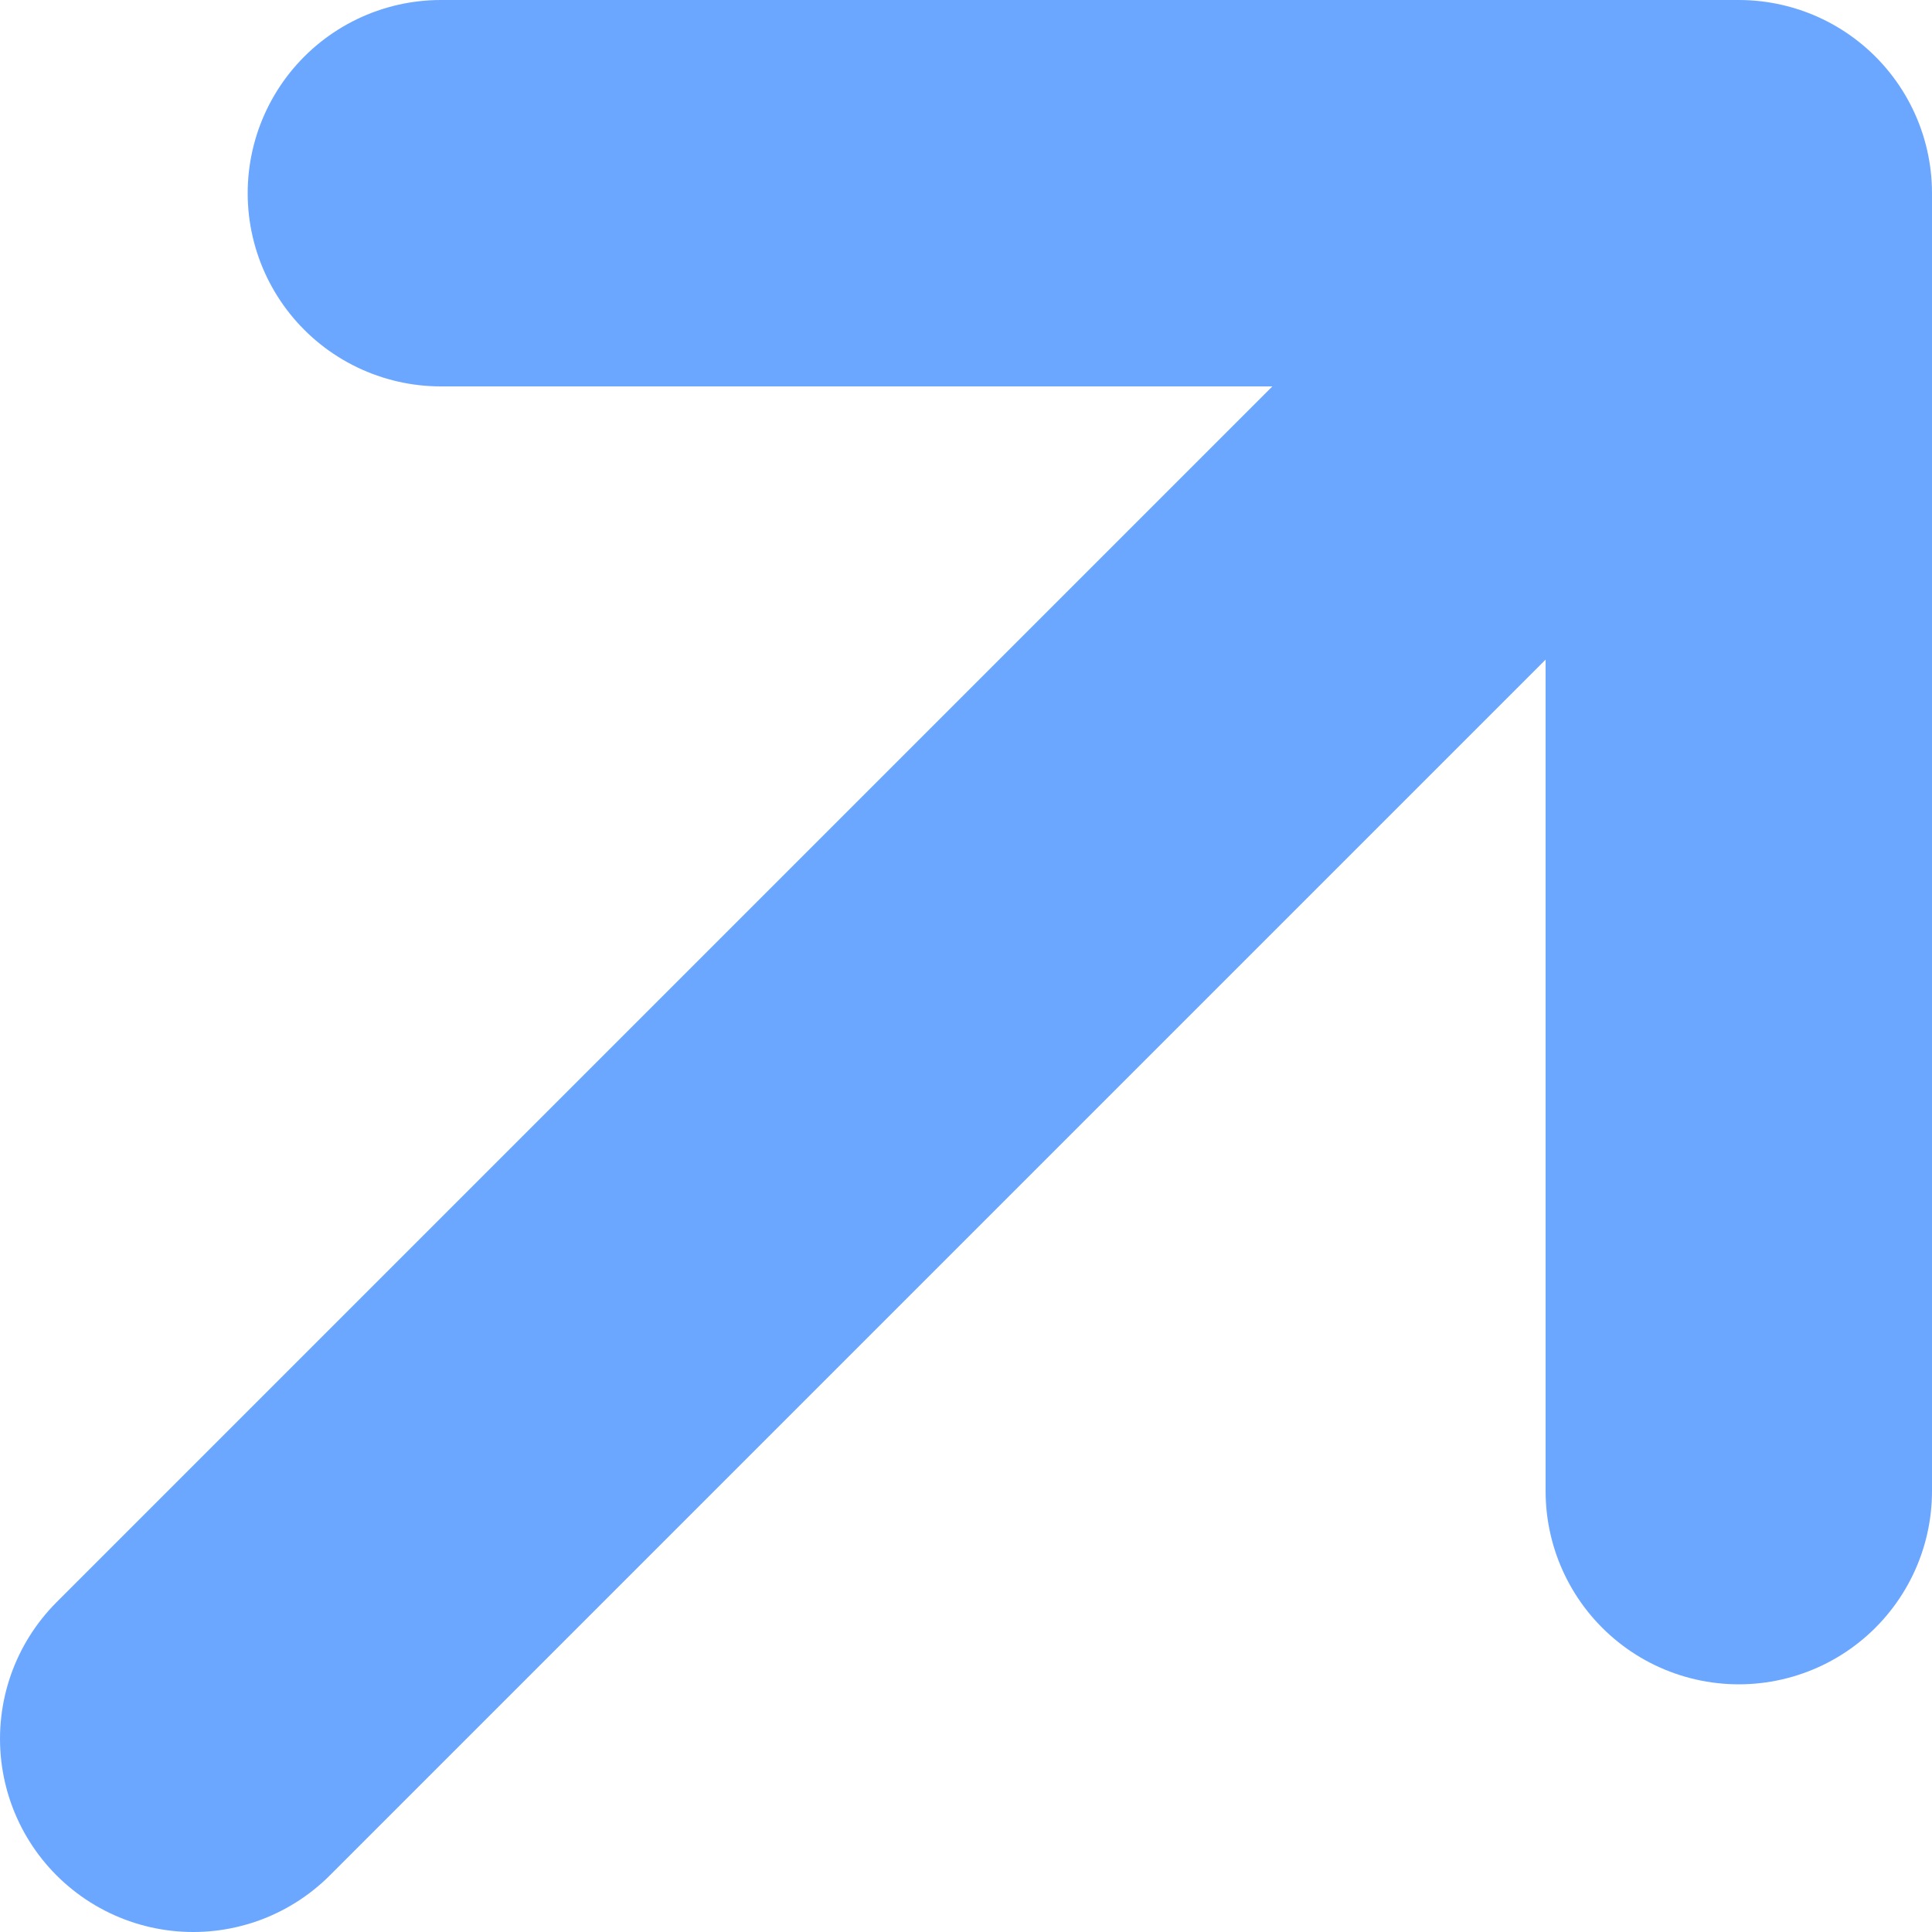
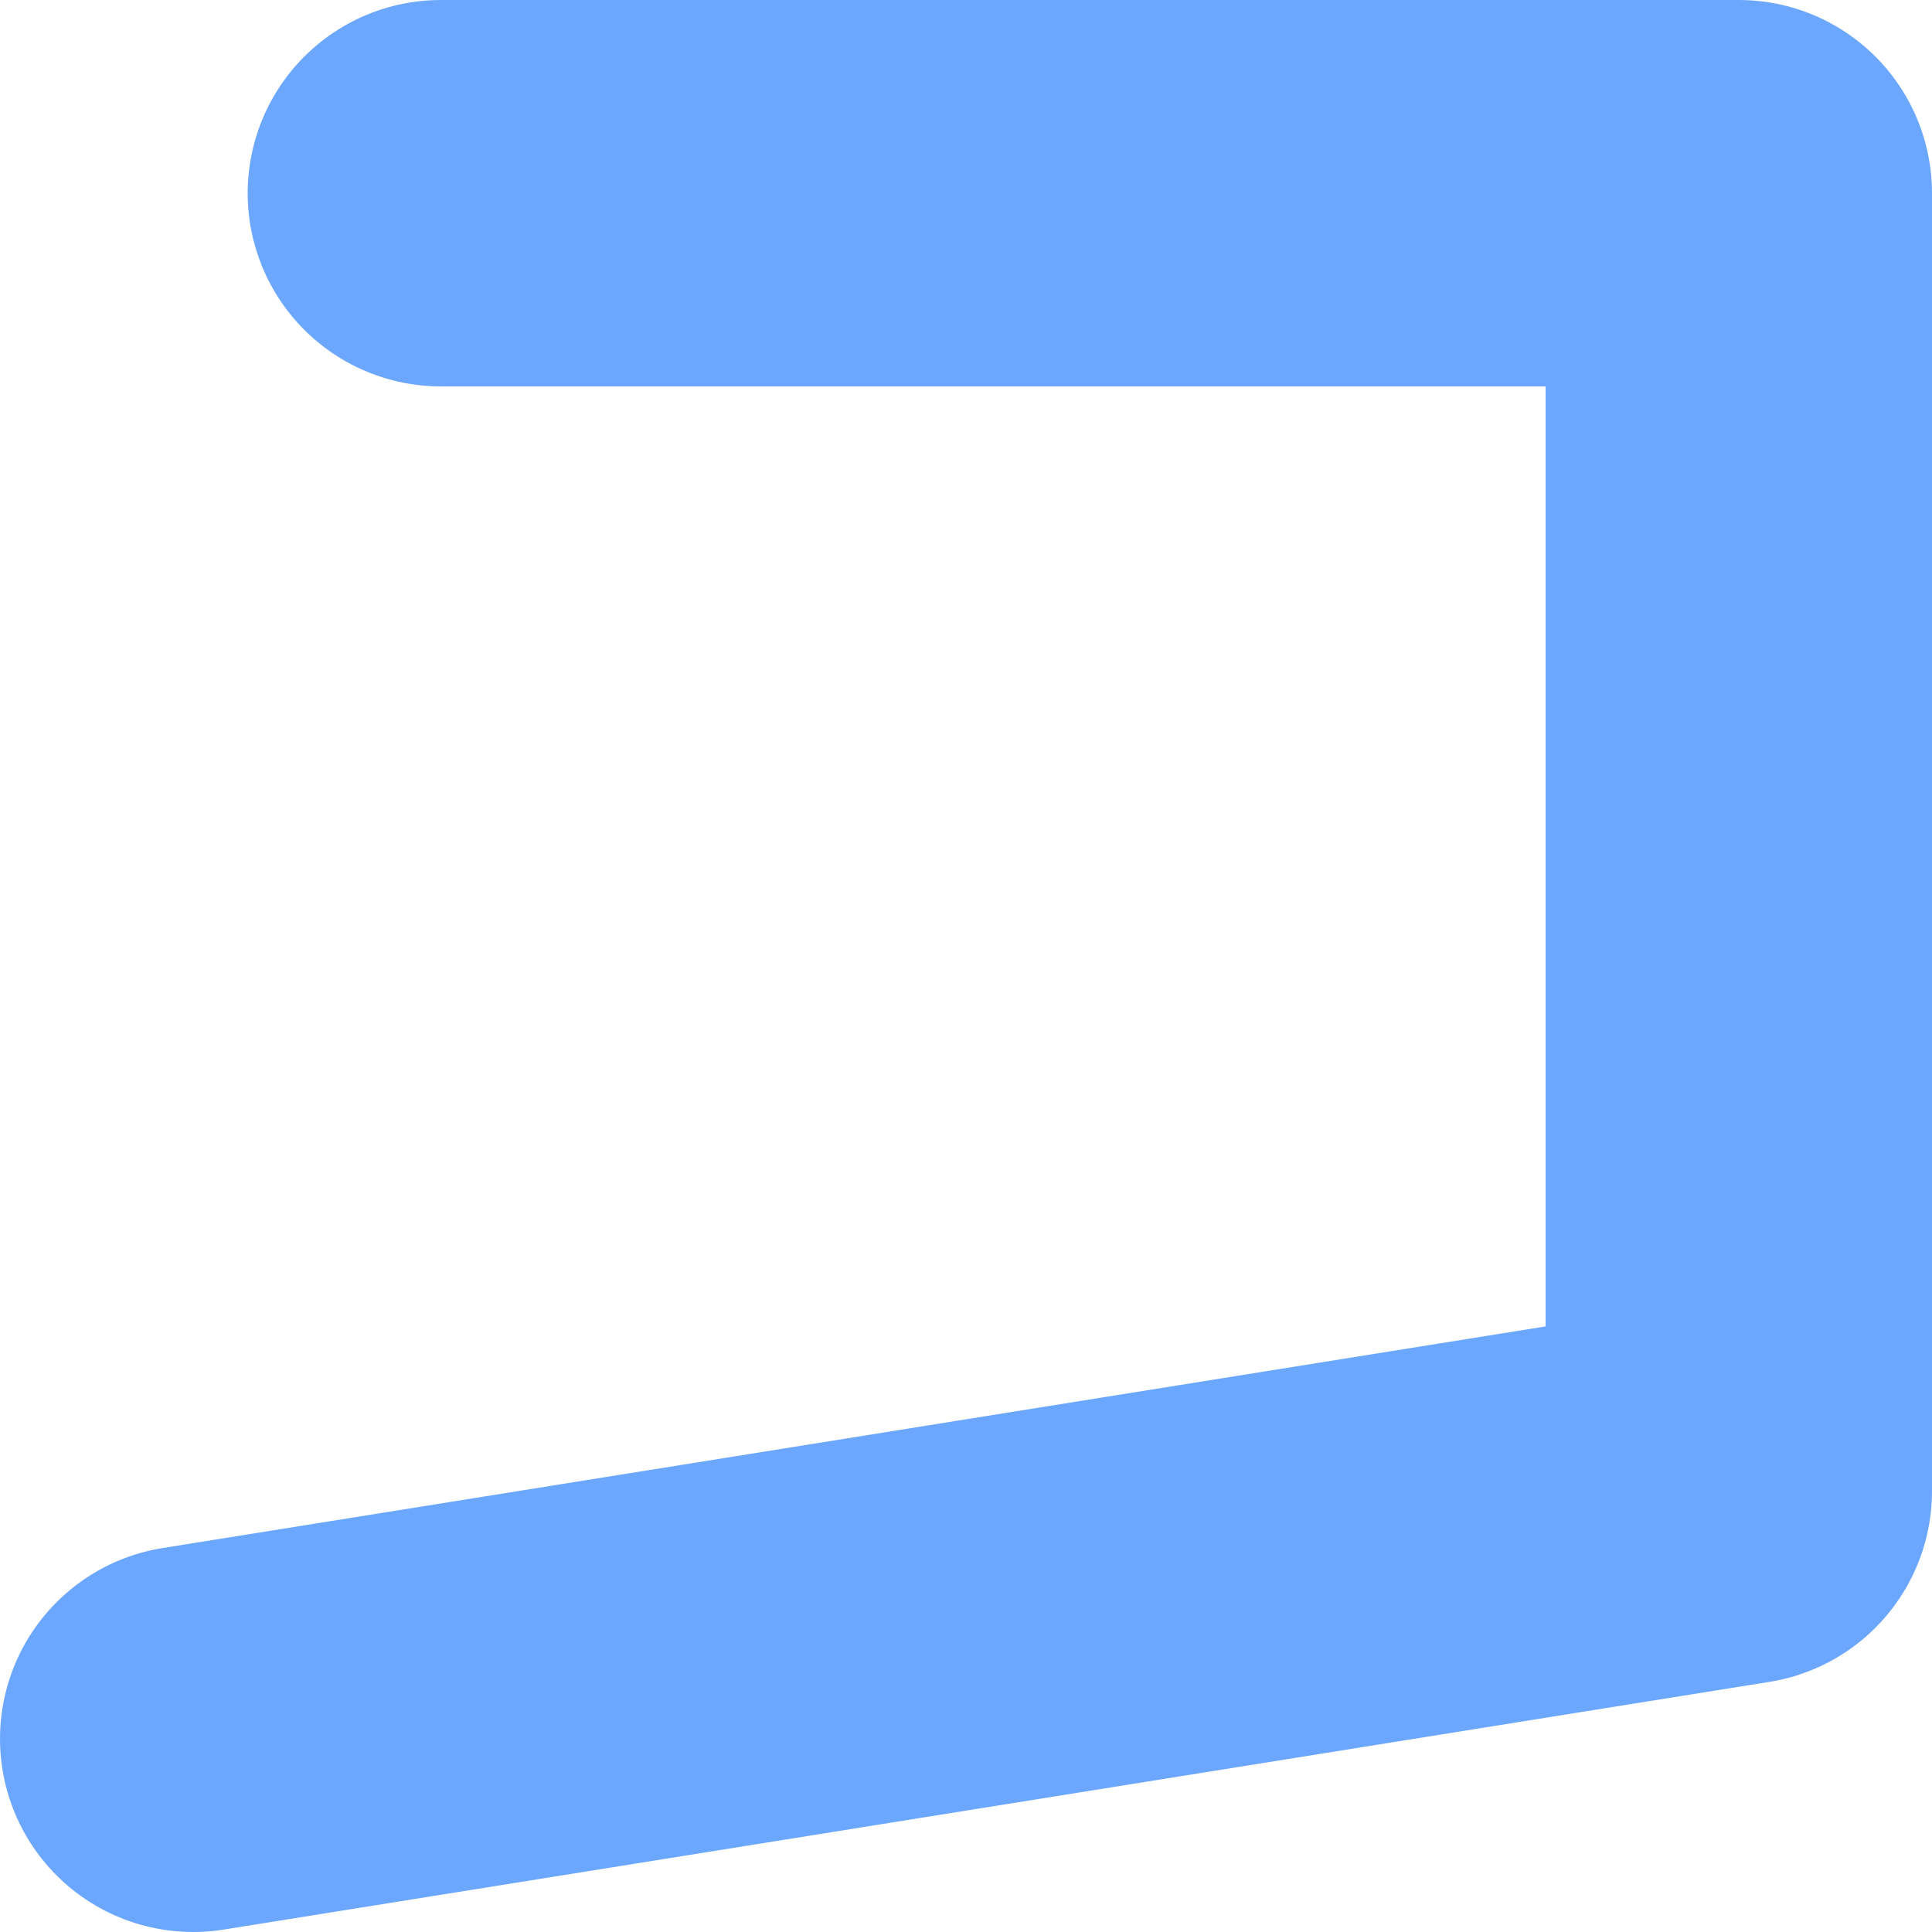
<svg xmlns="http://www.w3.org/2000/svg" width="10" height="10" viewBox="0 0 10 10" fill="none">
-   <path d="M2.282 1H9M9 1V7.718M9 1L1 9" stroke="#6CA7FF" stroke-width="2" stroke-linecap="round" stroke-linejoin="round" />
+   <path d="M2.282 1H9M9 1V7.718L1 9" stroke="#6CA7FF" stroke-width="2" stroke-linecap="round" stroke-linejoin="round" />
</svg>